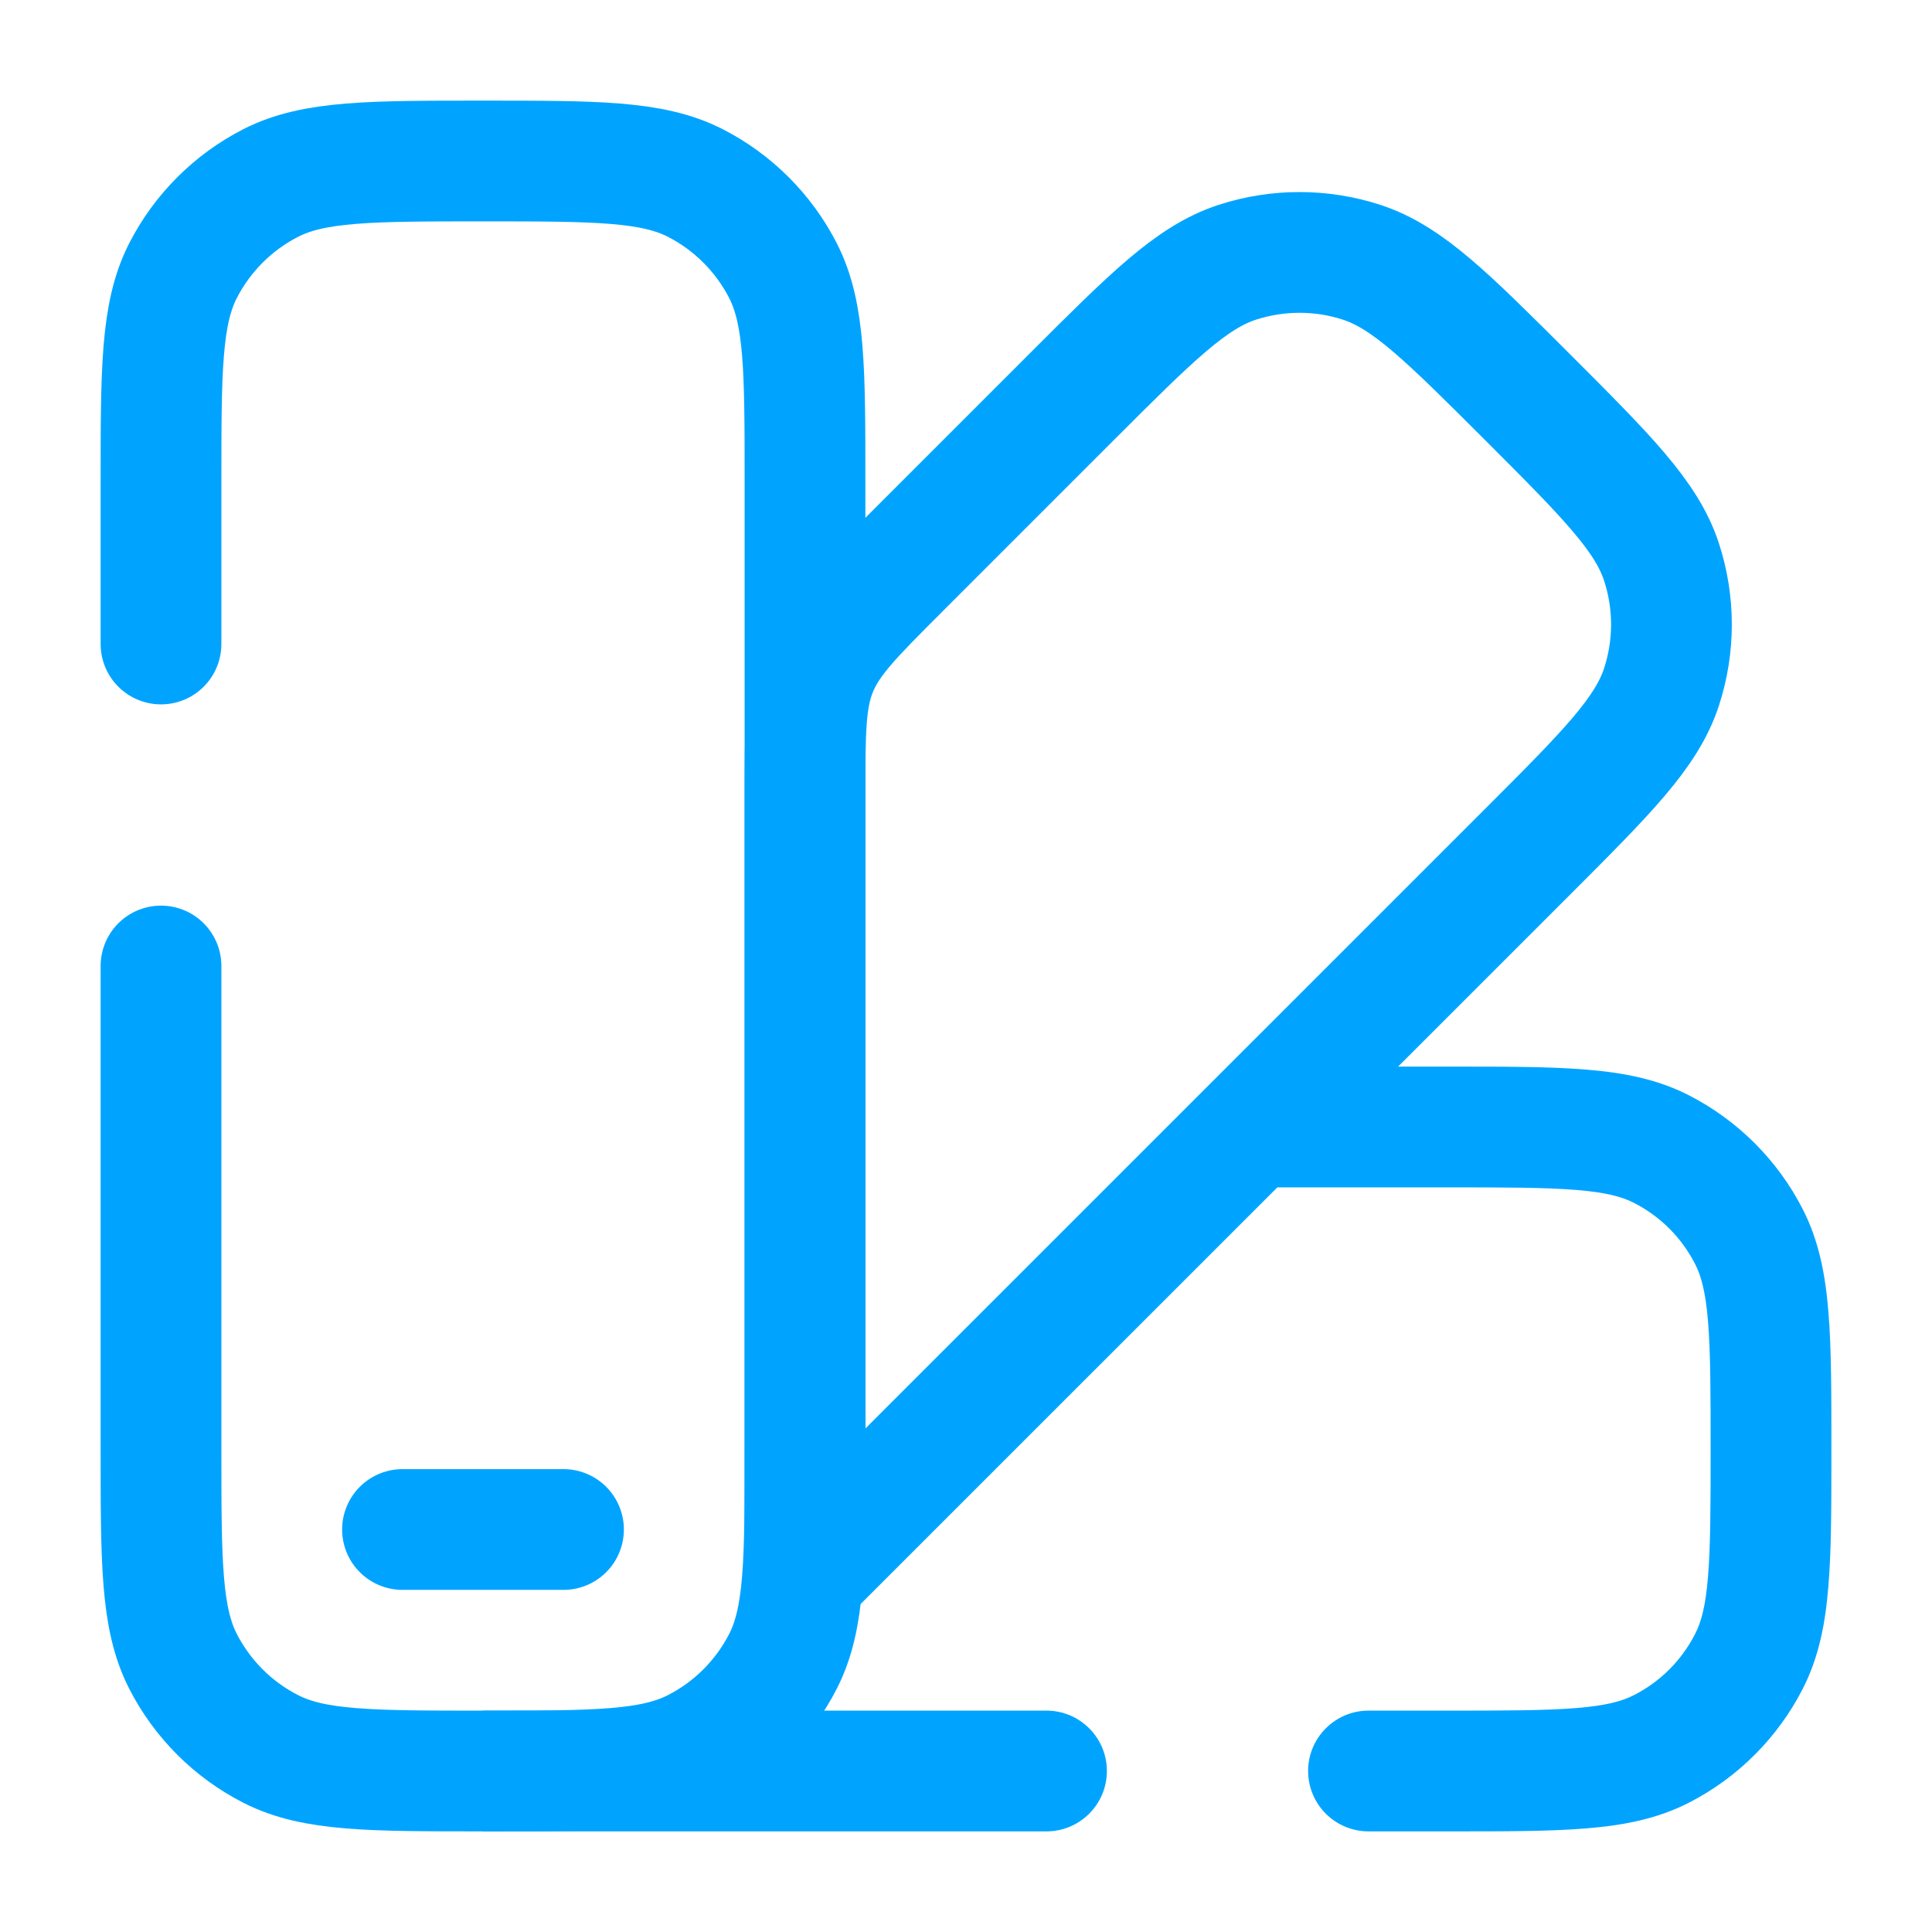
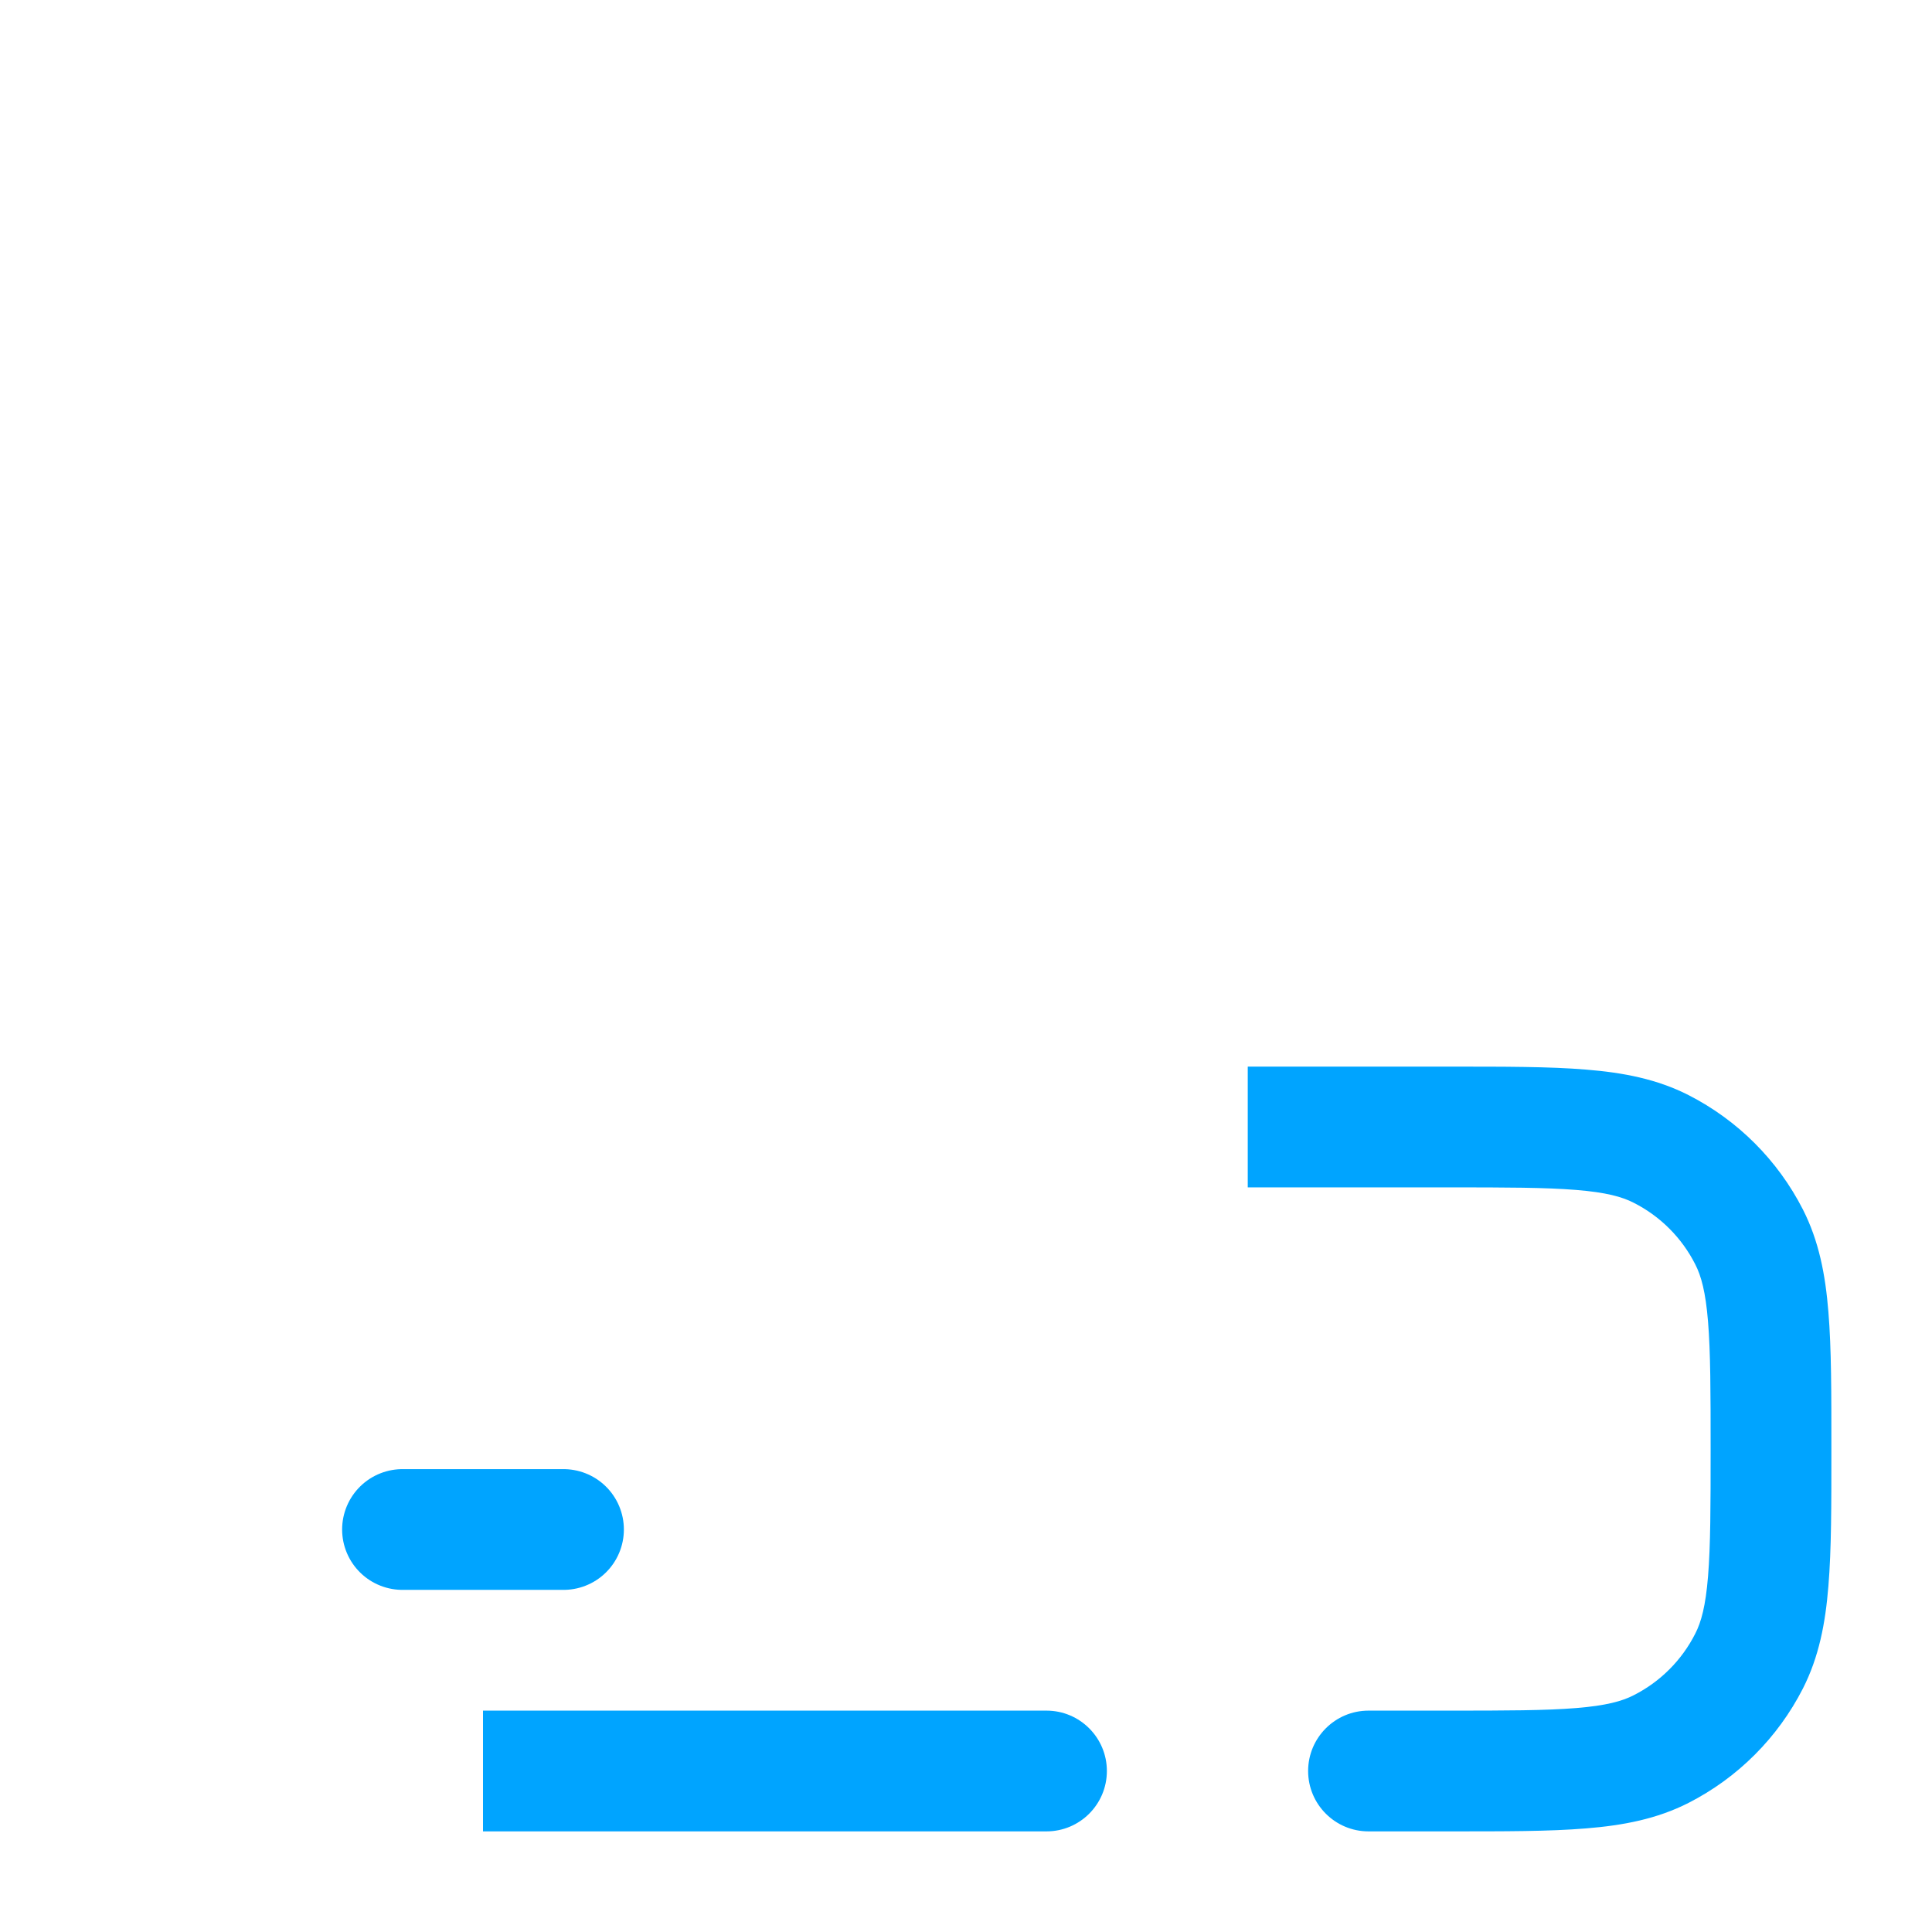
<svg xmlns="http://www.w3.org/2000/svg" width="24" height="24" viewBox="0 0 24 24" fill="none">
-   <path d="M2 8V6C2 4.6 2 3.9 2.272 3.365C2.512 2.895 2.895 2.512 3.365 2.272C3.9 2 4.6 2 6 2C7.4 2 8.1 2 8.635 2.272C9.105 2.512 9.488 2.895 9.728 3.365C10 3.9 10 4.6 10 6V18C10 19.4 10 20.1 9.728 20.635C9.488 21.105 9.105 21.488 8.635 21.727C8.1 22 7.4 22 6 22C4.6 22 3.9 22 3.365 21.727C2.895 21.488 2.512 21.105 2.272 20.635C2 20.1 2 19.4 2 18V12" stroke="#00A4FF" stroke-width="1.5" stroke-linecap="round" />
  <path d="M7 19H5" stroke="#00A4FF" stroke-width="1.5" stroke-linecap="round" />
-   <path d="M13.314 4.929L11.172 7.071C10.594 7.649 10.305 7.938 10.152 8.306C10 8.673 10 9.082 10 9.9L10 19.556L18.971 10.586C19.961 9.596 20.456 9.101 20.641 8.53C20.804 8.028 20.804 7.487 20.641 6.985C20.456 6.414 19.961 5.919 18.971 4.929C17.98 3.939 17.485 3.444 16.915 3.258C16.413 3.095 15.872 3.095 15.37 3.258C14.799 3.444 14.304 3.939 13.314 4.929Z" stroke="#00A4FF" stroke-width="1.5" />
  <path d="M18 22V21.25V22ZM18 14V14.75V14ZM22 18H21.25H22ZM21.727 20.635L21.059 20.294V20.294L21.727 20.635ZM20.635 21.727L20.294 21.059H20.294L20.635 21.727ZM21.727 15.365L21.059 15.706V15.706L21.727 15.365ZM20.635 14.273L20.294 14.941V14.941L20.635 14.273ZM13 22.75C13.414 22.75 13.75 22.414 13.75 22C13.75 21.586 13.414 21.25 13 21.25V22.75ZM17 21.25C16.586 21.25 16.25 21.586 16.25 22C16.25 22.414 16.586 22.75 17 22.75V21.25ZM15.5 14V14.75L18 14.75V14V13.25L15.5 13.25V14ZM22 18H21.25C21.25 18.712 21.249 19.202 21.218 19.581C21.188 19.951 21.133 20.15 21.059 20.294L21.727 20.635L22.396 20.976C22.595 20.585 22.676 20.166 22.713 19.703C22.751 19.249 22.75 18.688 22.75 18H22ZM18 22V22.75C18.688 22.75 19.249 22.751 19.703 22.713C20.166 22.676 20.585 22.595 20.976 22.396L20.635 21.727L20.294 21.059C20.15 21.133 19.951 21.188 19.581 21.218C19.202 21.249 18.712 21.25 18 21.25V22ZM21.727 20.635L21.059 20.294C20.892 20.624 20.624 20.892 20.294 21.059L20.635 21.727L20.976 22.396C21.587 22.084 22.084 21.587 22.396 20.976L21.727 20.635ZM22 18H22.75C22.75 17.312 22.751 16.751 22.713 16.297C22.676 15.834 22.595 15.415 22.396 15.024L21.727 15.365L21.059 15.706C21.133 15.85 21.188 16.049 21.218 16.419C21.249 16.798 21.25 17.288 21.25 18H22ZM18 14V14.75C18.712 14.75 19.202 14.751 19.581 14.782C19.951 14.812 20.15 14.867 20.294 14.941L20.635 14.273L20.976 13.604C20.585 13.405 20.166 13.324 19.703 13.287C19.249 13.249 18.688 13.25 18 13.25V14ZM21.727 15.365L22.396 15.024C22.084 14.413 21.587 13.916 20.976 13.604L20.635 14.273L20.294 14.941C20.624 15.108 20.892 15.376 21.059 15.706L21.727 15.365ZM13 22V21.25L6 21.25L6 22L6 22.75L13 22.75V22ZM18 22V21.25H17V22V22.75H18V22Z" fill="#00A4FF" />
</svg>